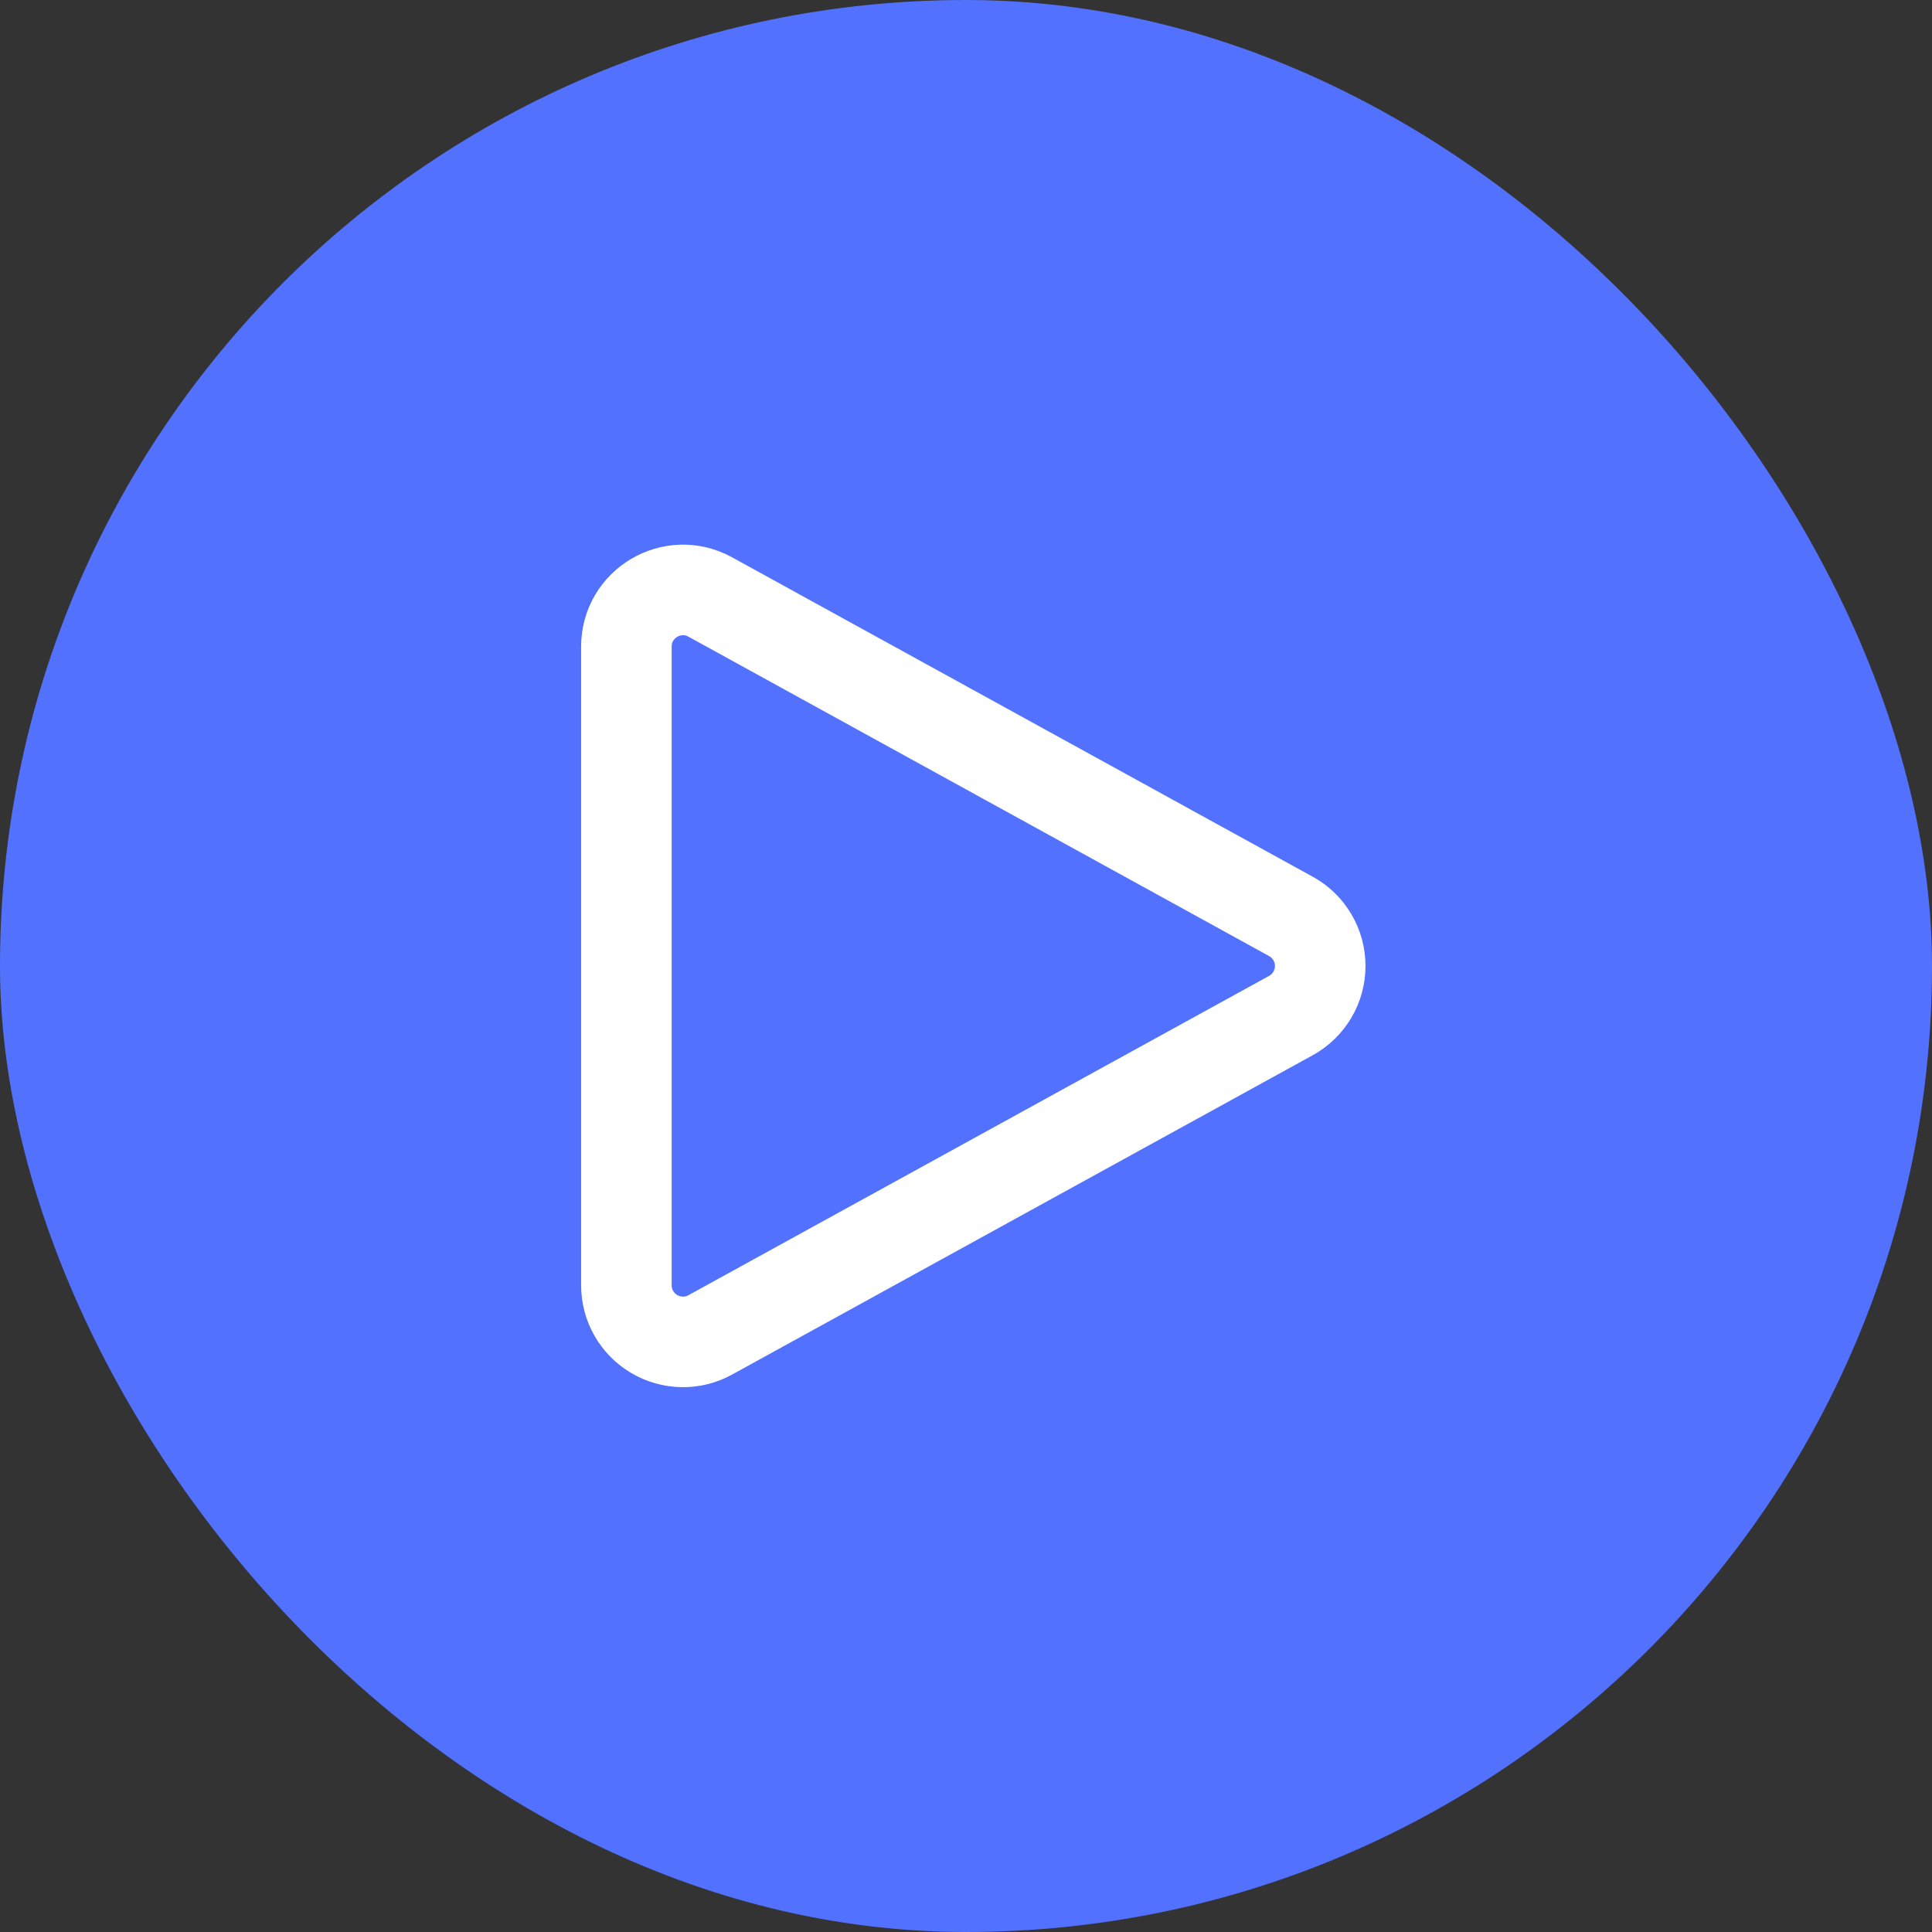
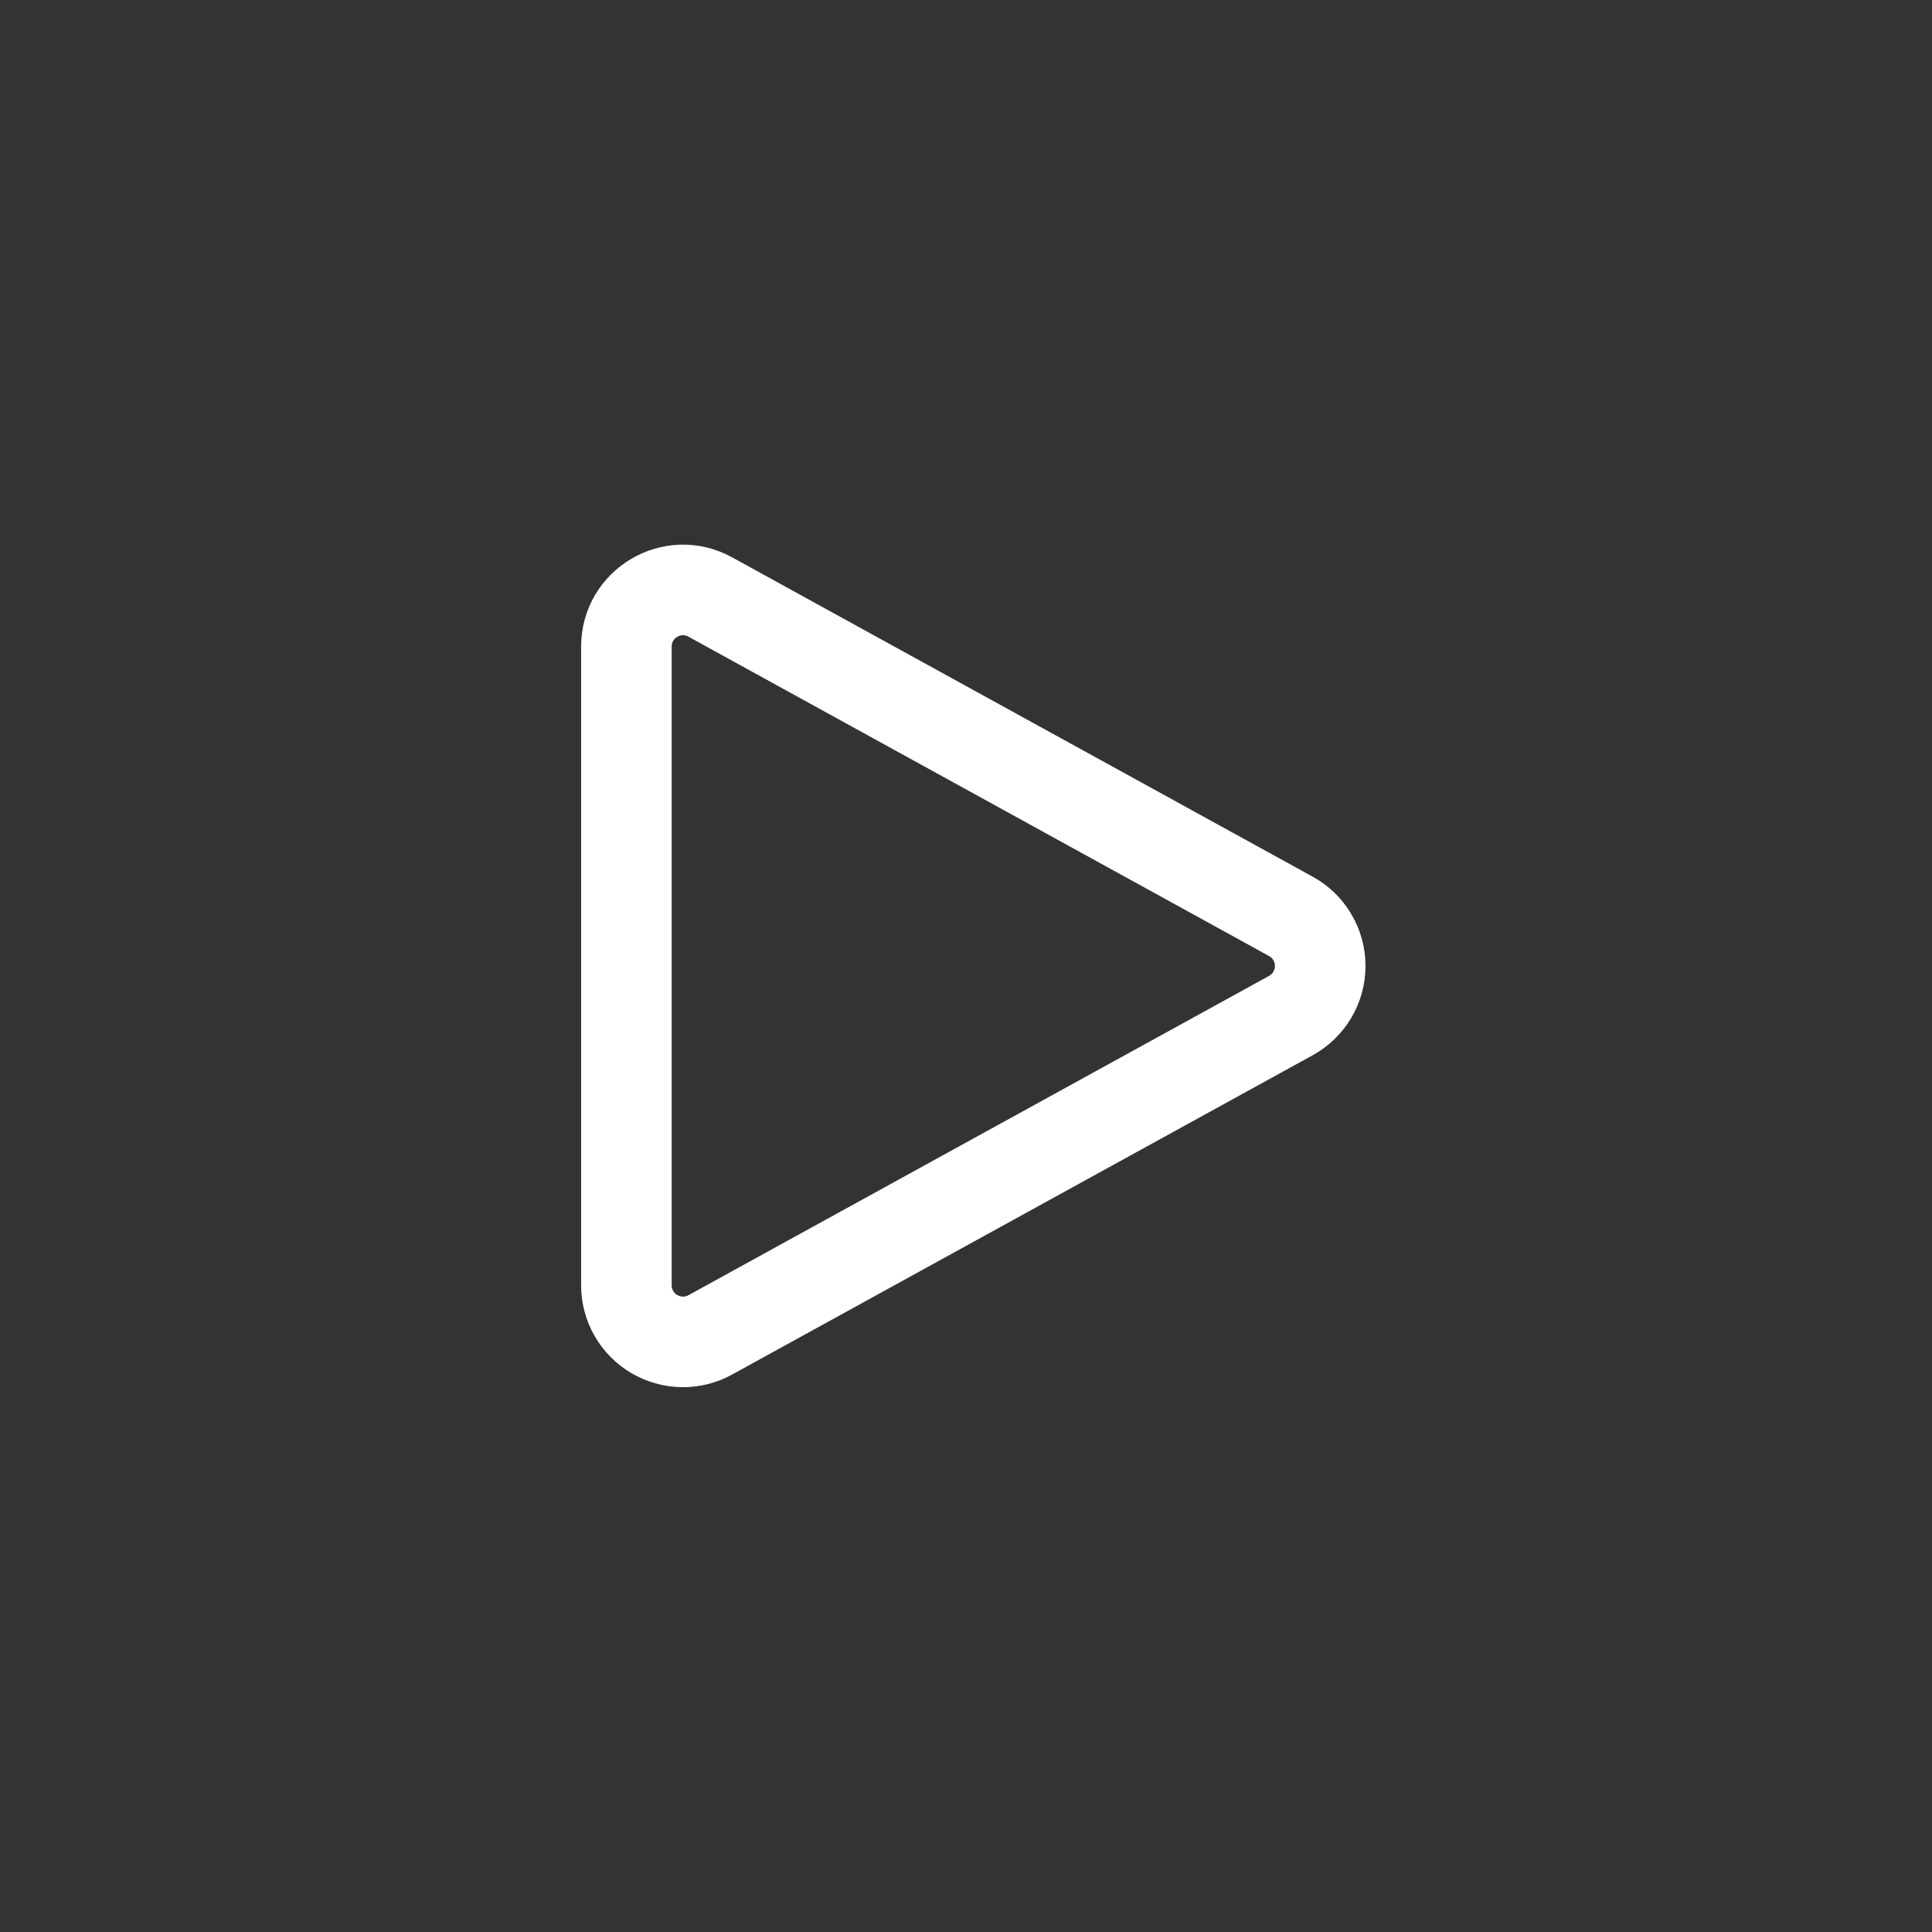
<svg xmlns="http://www.w3.org/2000/svg" width="32" height="32" viewBox="0 0 32 32" fill="none">
  <rect x="0" y="0" width="32" height="32" fill="#333333" stroke="none" />
-   <rect width="32" height="32" rx="16" fill="#5271FF" />
-   <path d="M10.375 10.71C10.375 9.997 11.139 9.545 11.764 9.888L21.381 15.178C21.528 15.258 21.651 15.377 21.736 15.522C21.822 15.666 21.867 15.831 21.867 15.999C21.867 16.167 21.822 16.332 21.736 16.477C21.651 16.621 21.528 16.74 21.381 16.821L11.764 22.11C11.621 22.189 11.461 22.229 11.298 22.226C11.135 22.223 10.975 22.178 10.835 22.095C10.695 22.012 10.579 21.895 10.498 21.753C10.417 21.611 10.375 21.451 10.375 21.288V10.71Z" stroke="white" stroke-width="1.5" stroke-linecap="round" stroke-linejoin="round" />
+   <path d="M10.375 10.71C10.375 9.997 11.139 9.545 11.764 9.888L21.381 15.178C21.528 15.258 21.651 15.377 21.736 15.522C21.822 15.666 21.867 15.831 21.867 15.999C21.867 16.167 21.822 16.332 21.736 16.477C21.651 16.621 21.528 16.74 21.381 16.821L11.764 22.11C11.621 22.189 11.461 22.229 11.298 22.226C11.135 22.223 10.975 22.178 10.835 22.095C10.695 22.012 10.579 21.895 10.498 21.753C10.417 21.611 10.375 21.451 10.375 21.288V10.71" stroke="white" stroke-width="1.5" stroke-linecap="round" stroke-linejoin="round" />
</svg>